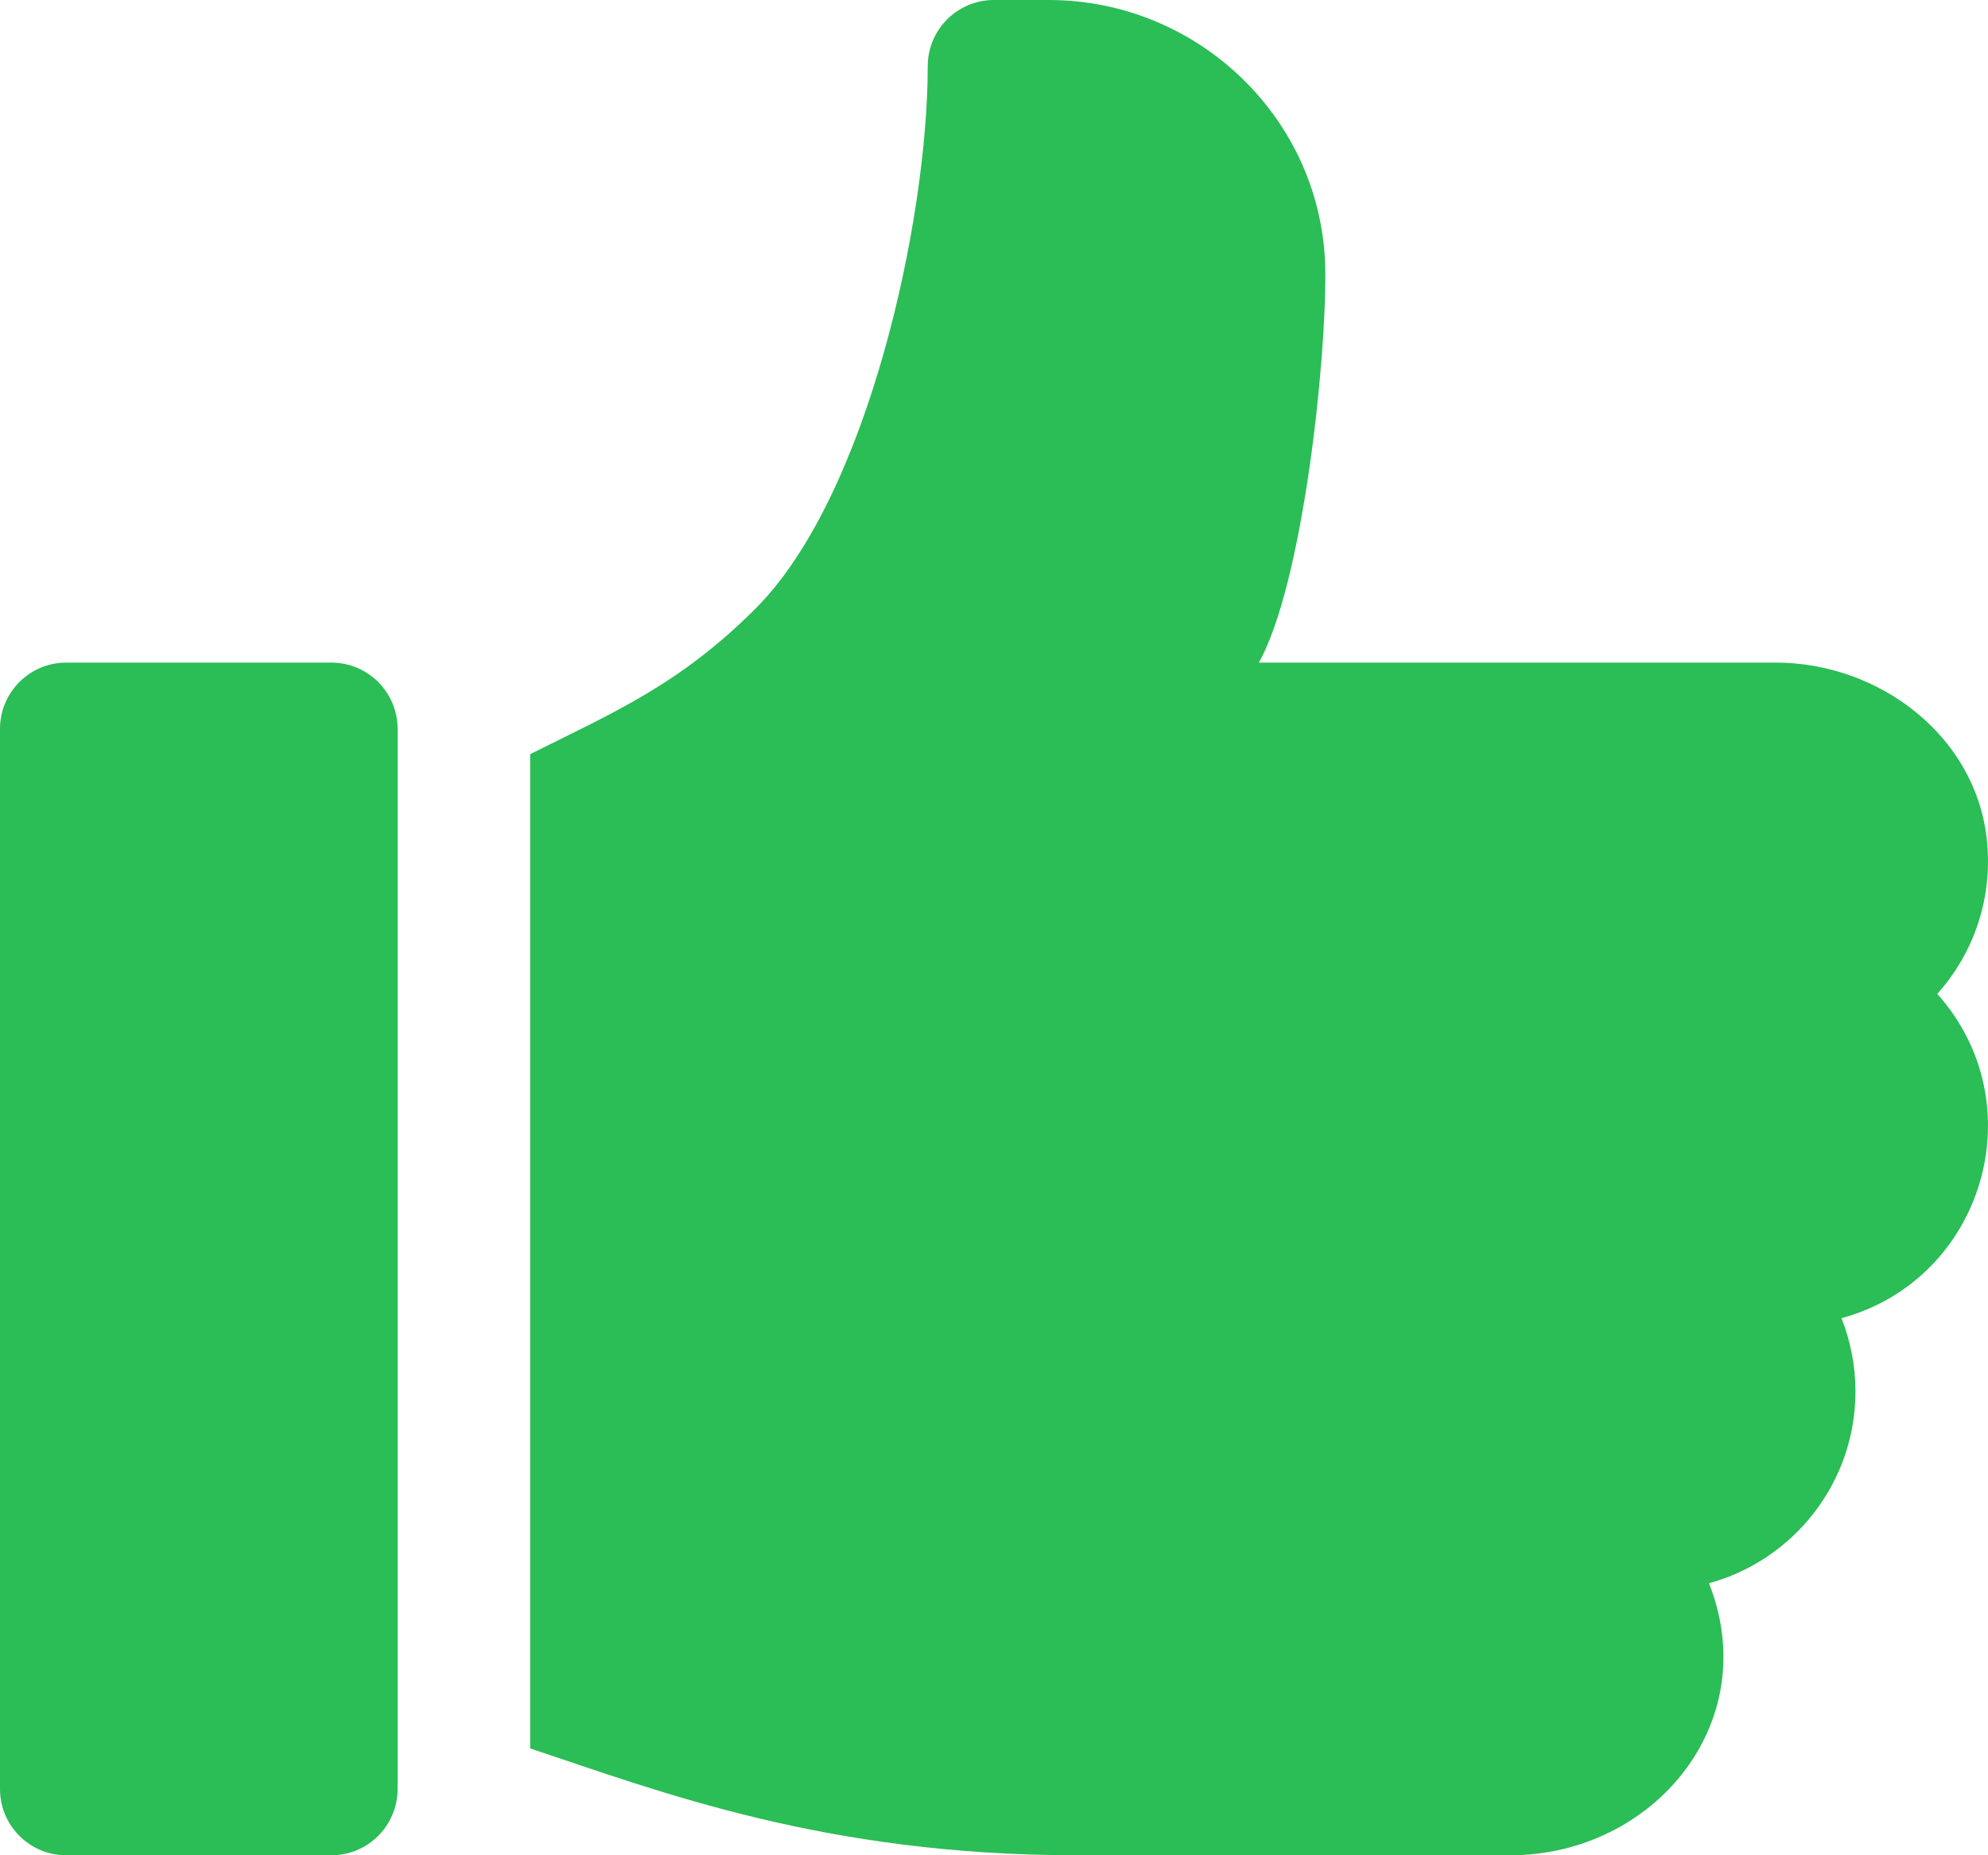
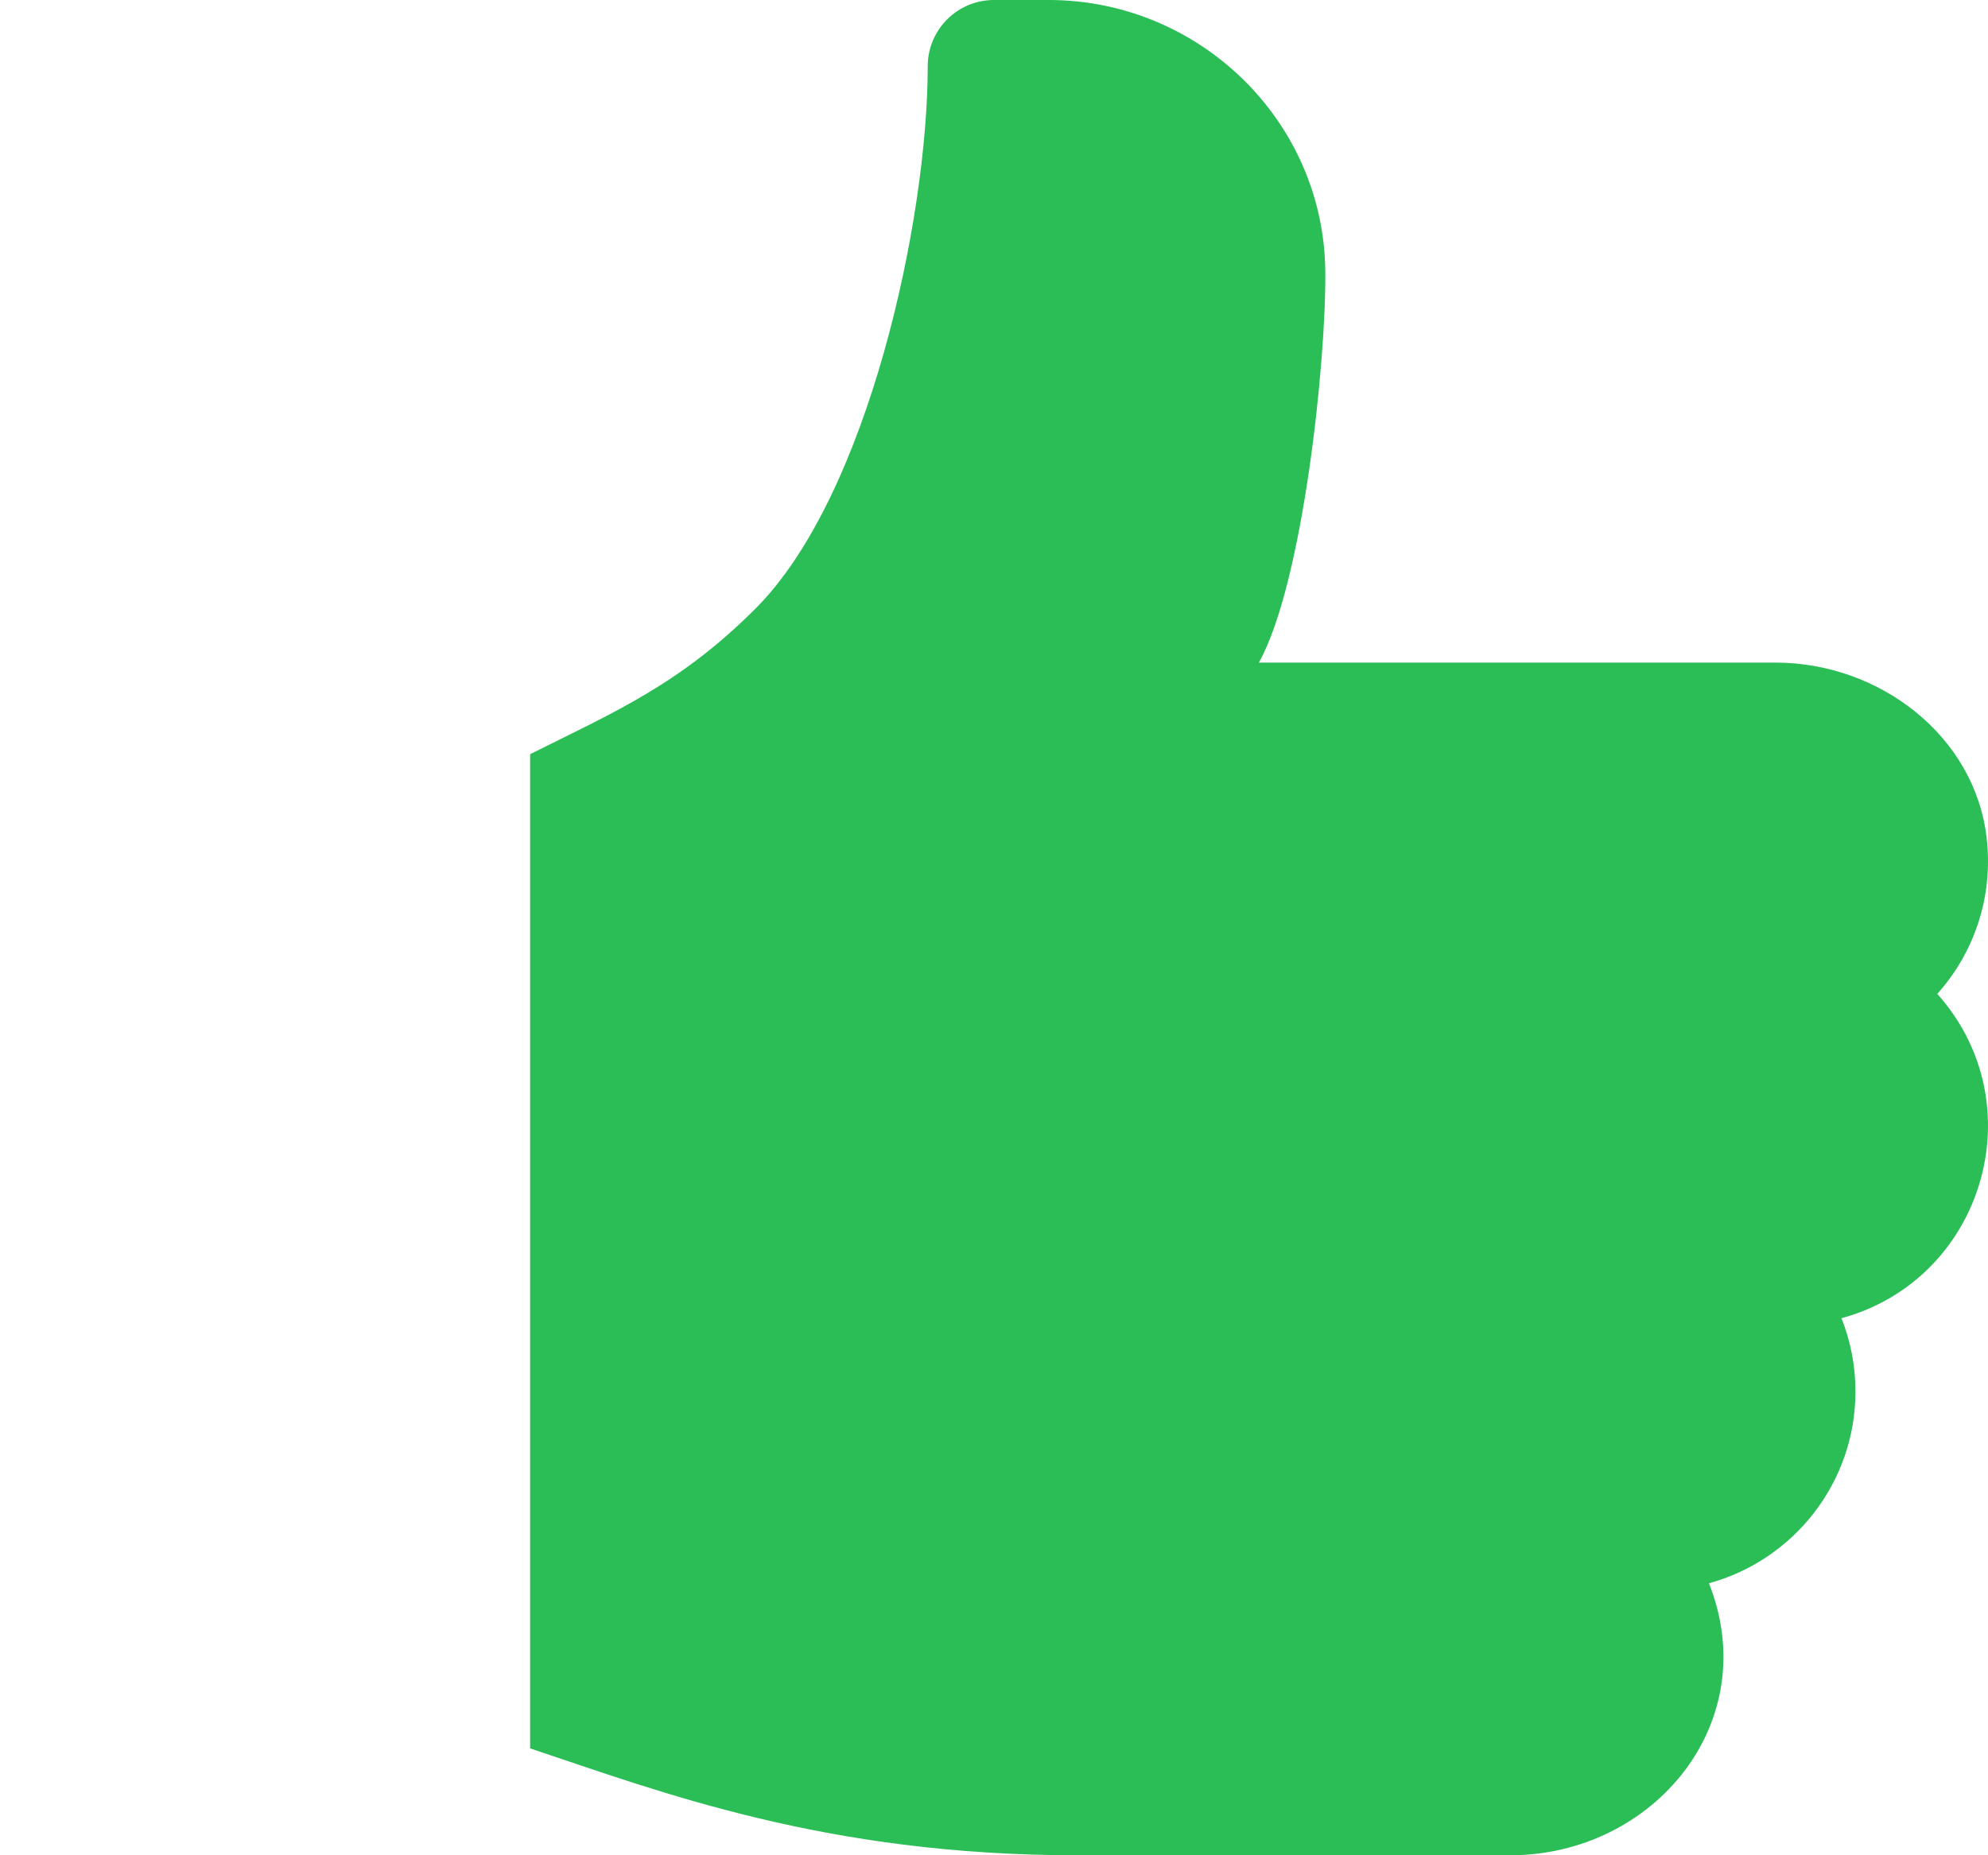
<svg xmlns="http://www.w3.org/2000/svg" width="105" height="98" viewBox="0 0 105 98" fill="none">
-   <path d="M17.5 35H3.5C1.567 35 0 36.567 0 38.5V94.5C0 96.433 1.567 98 3.5 98H17.5C19.433 98 21 96.433 21 94.5V38.5C21 36.567 19.433 35 17.5 35Z" fill="#2BBD56" />
  <path d="M104.93 44.278C104.313 38.848 99.241 35 93.777 35H66.49C68.809 30.848 70.053 19.103 69.998 14.305C69.907 6.364 63.33 0 55.389 0H52.5C50.566 0 49 1.565 49 3.5C49 11.594 45.849 26.202 39.905 32.146C35.905 36.147 32.485 37.596 28 39.837V92.355C34.866 94.643 43.584 98 56.87 98H79.766C87.31 98 93.185 91.013 90.262 83.631C94.716 82.418 98 78.333 98 73.5C98 72.136 97.737 70.831 97.262 69.631C104.767 67.586 107.53 58.319 102.321 52.5C104.234 50.362 105.29 47.438 104.93 44.278Z" fill="#2BBD56" />
</svg>